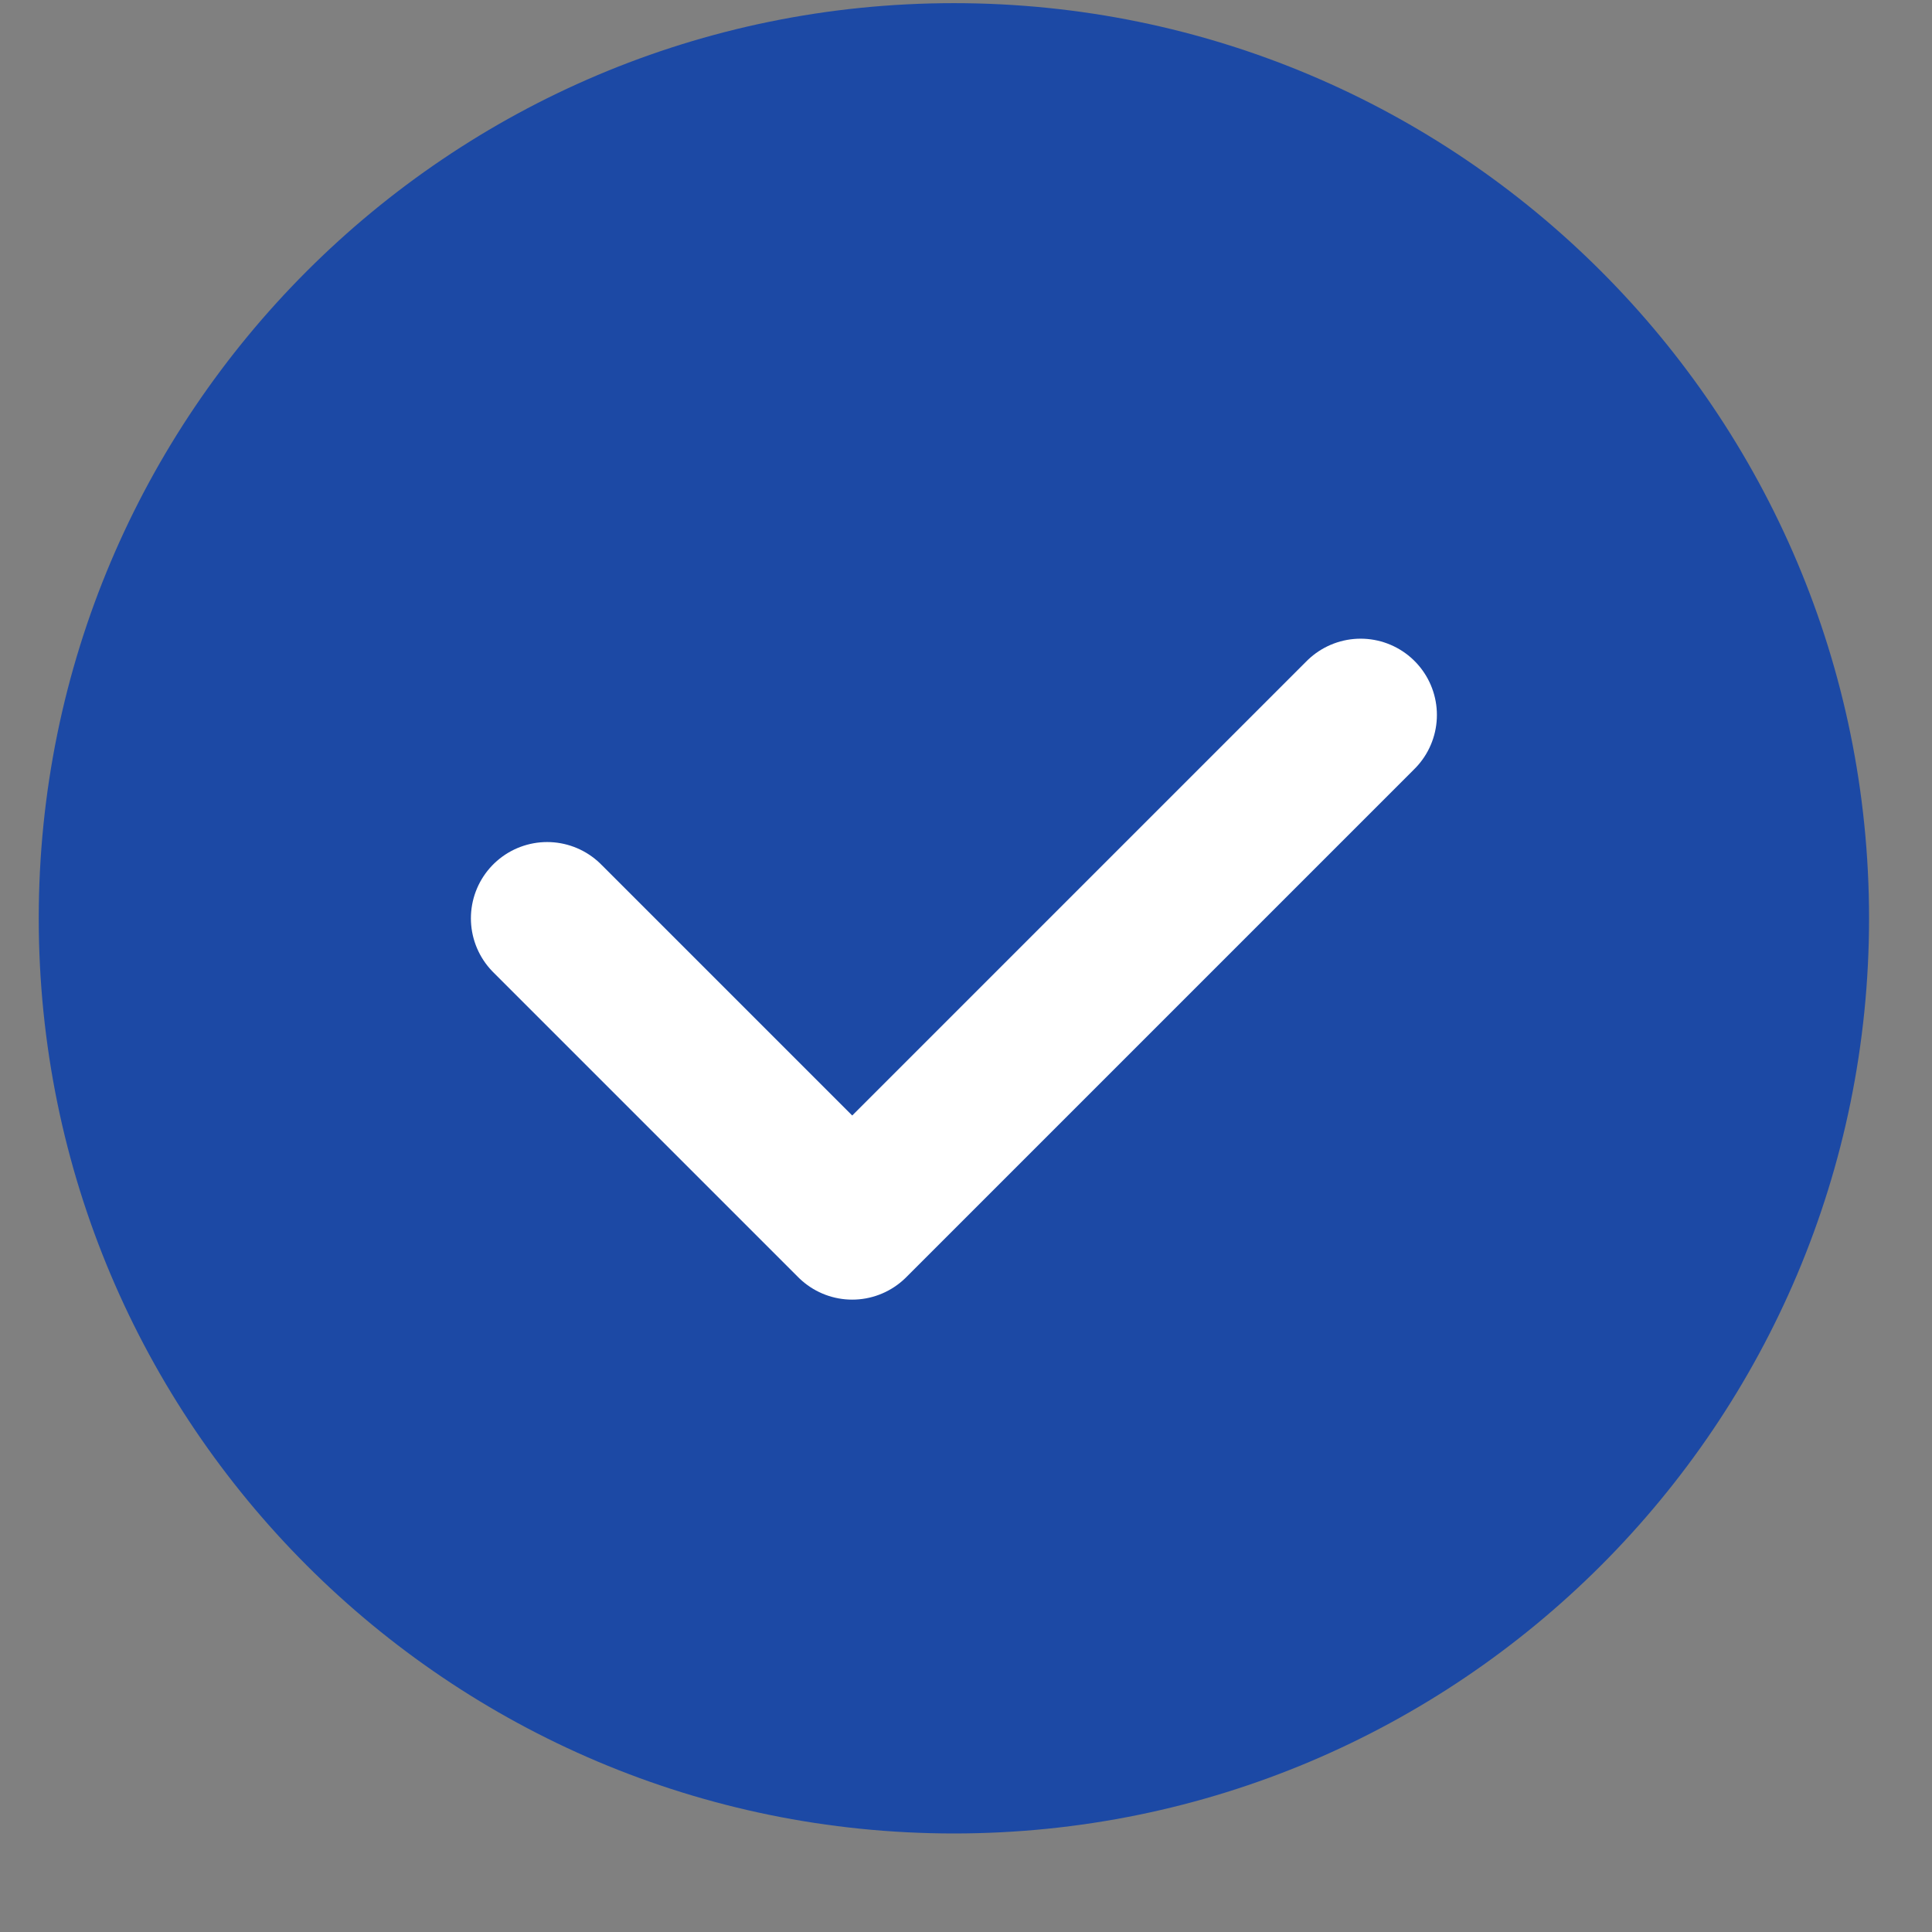
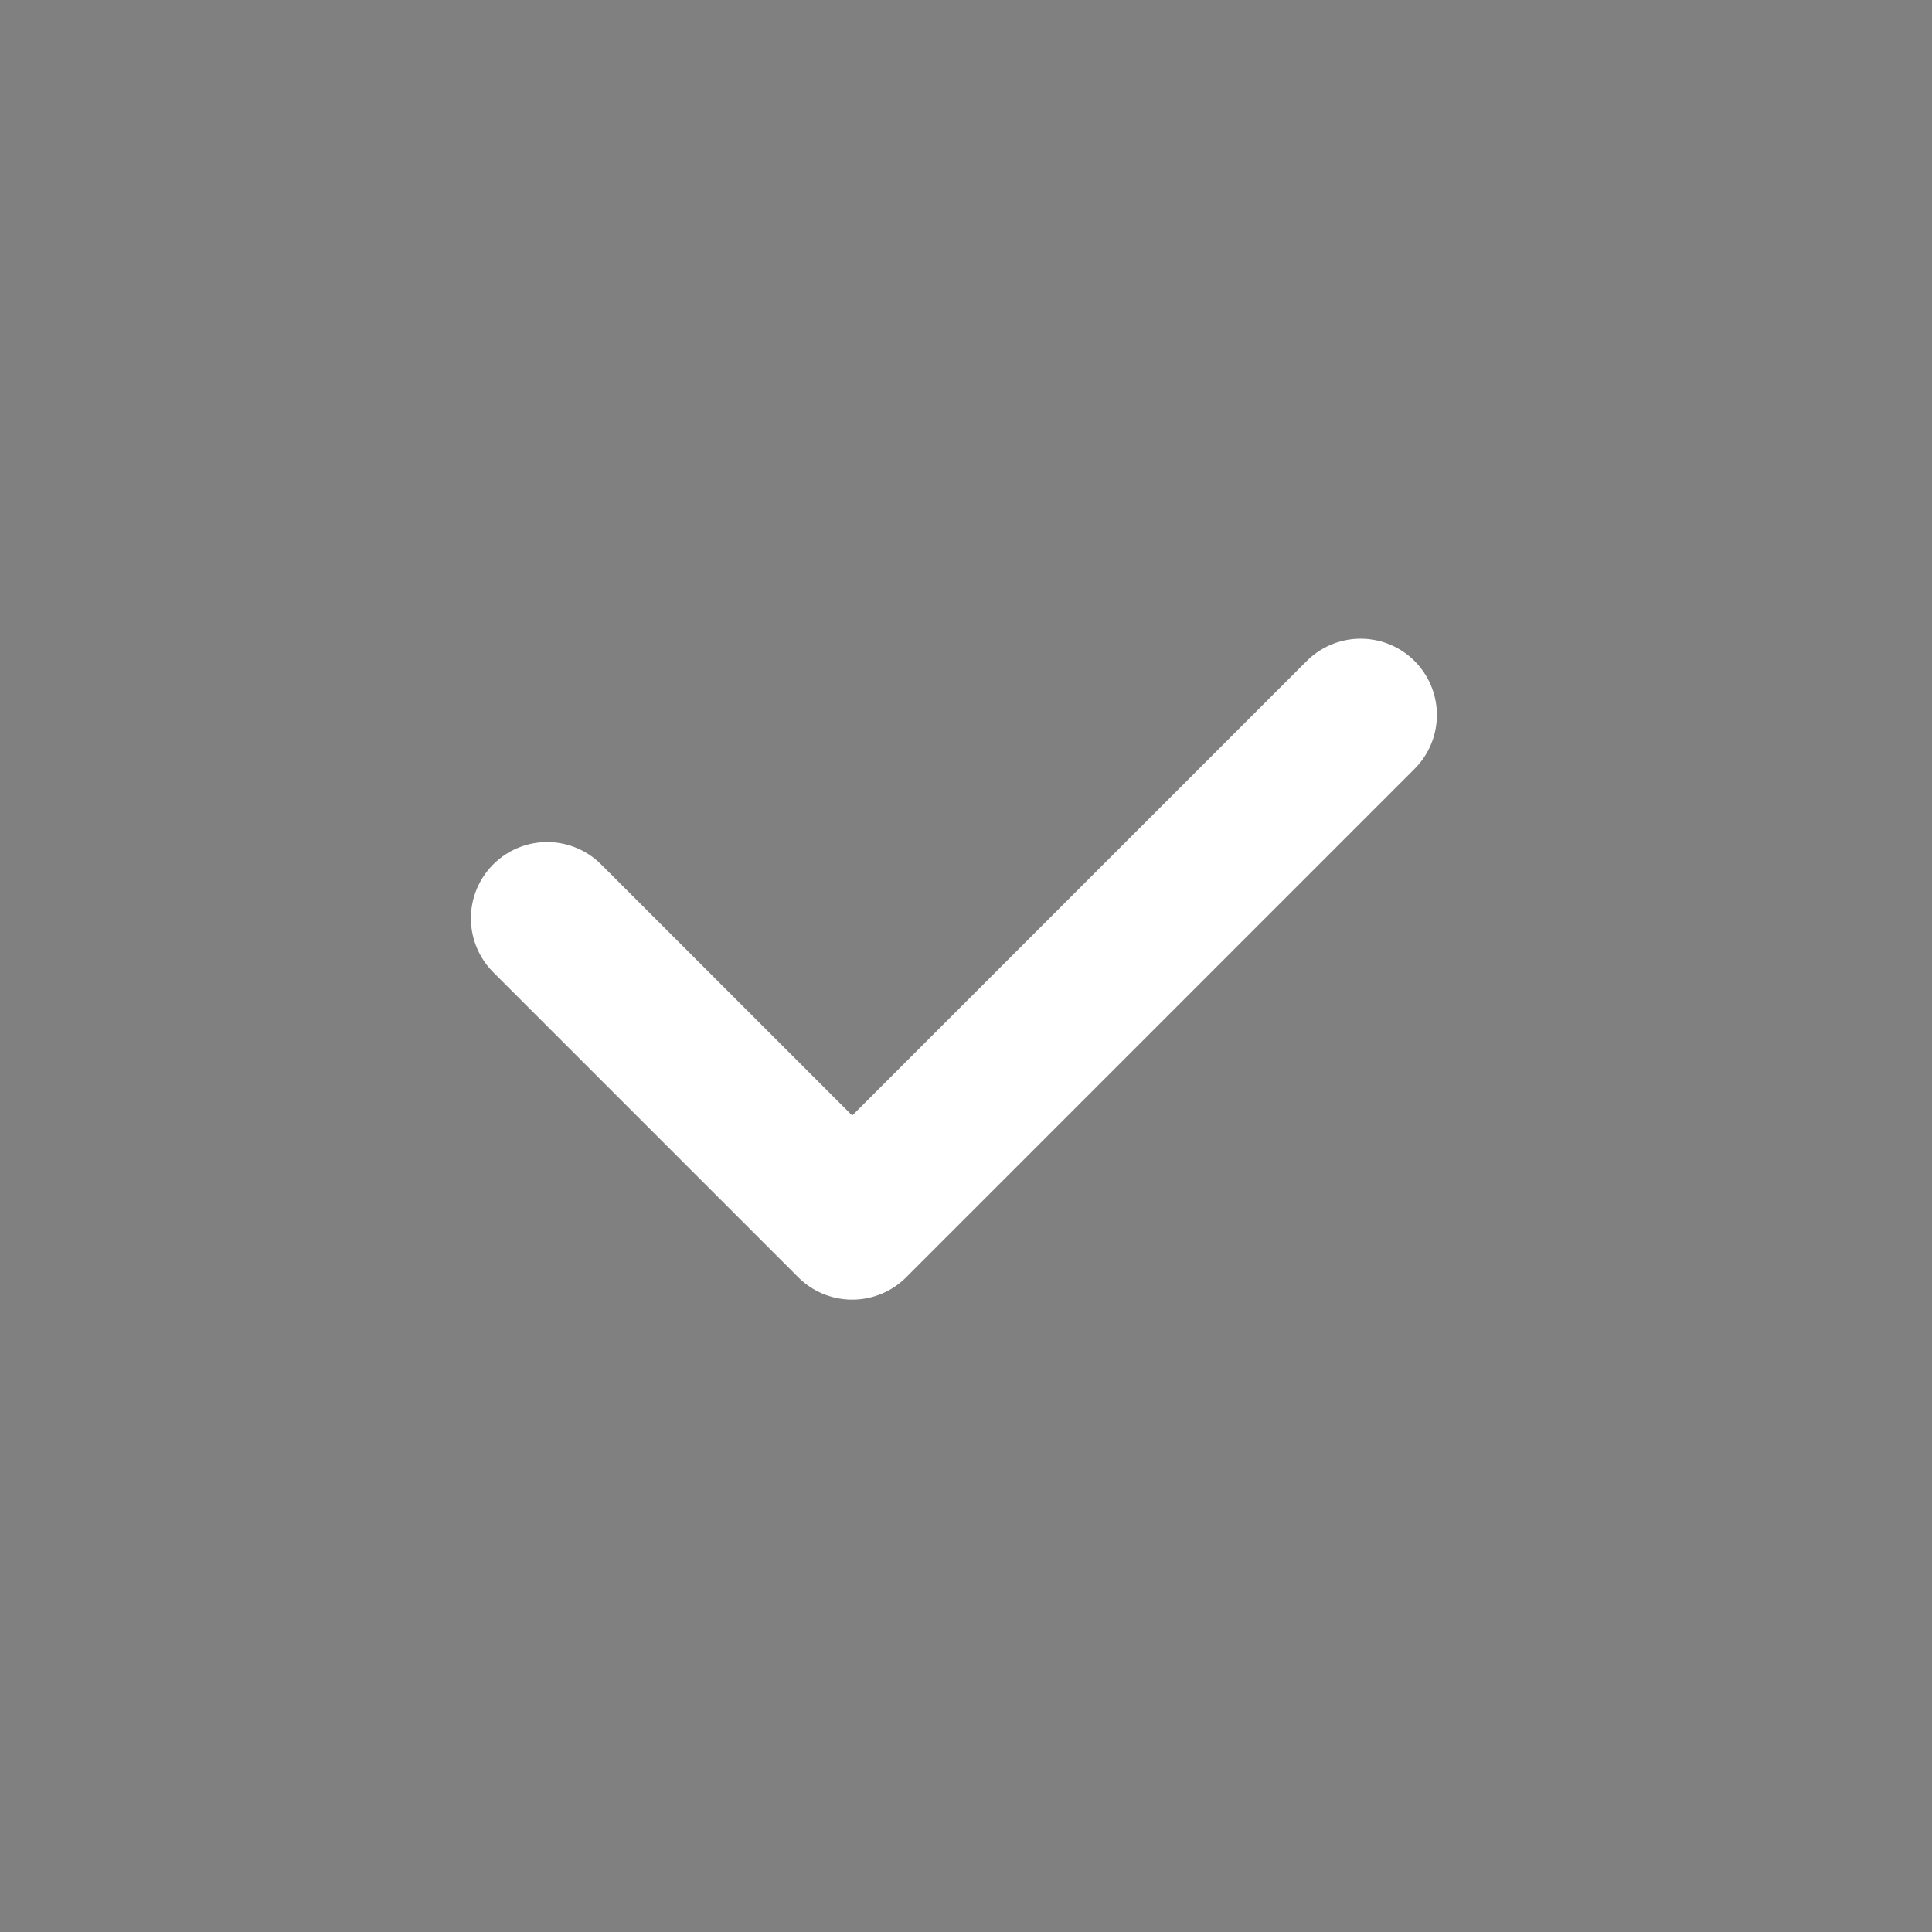
<svg xmlns="http://www.w3.org/2000/svg" width="19" height="19" viewBox="0 0 19 19" fill="none">
  <rect x="0" y="0" width="19" height="19" fill="#808080" stroke="none" />
-   <path fill-rule="evenodd" clip-rule="evenodd" d="M9.381 18.031C4.41 18.031 0.381 14.002 0.381 9.031C0.381 4.06 4.41 0.031 9.381 0.031C14.352 0.031 18.381 4.06 18.381 9.031C18.381 14.002 14.352 18.031 9.381 18.031Z" fill="#1C49A5" />
  <path d="M13.381 7.031L8.381 12.031L5.381 9.031" stroke="white" stroke-width="1.5" stroke-linecap="round" stroke-linejoin="round" />
</svg>